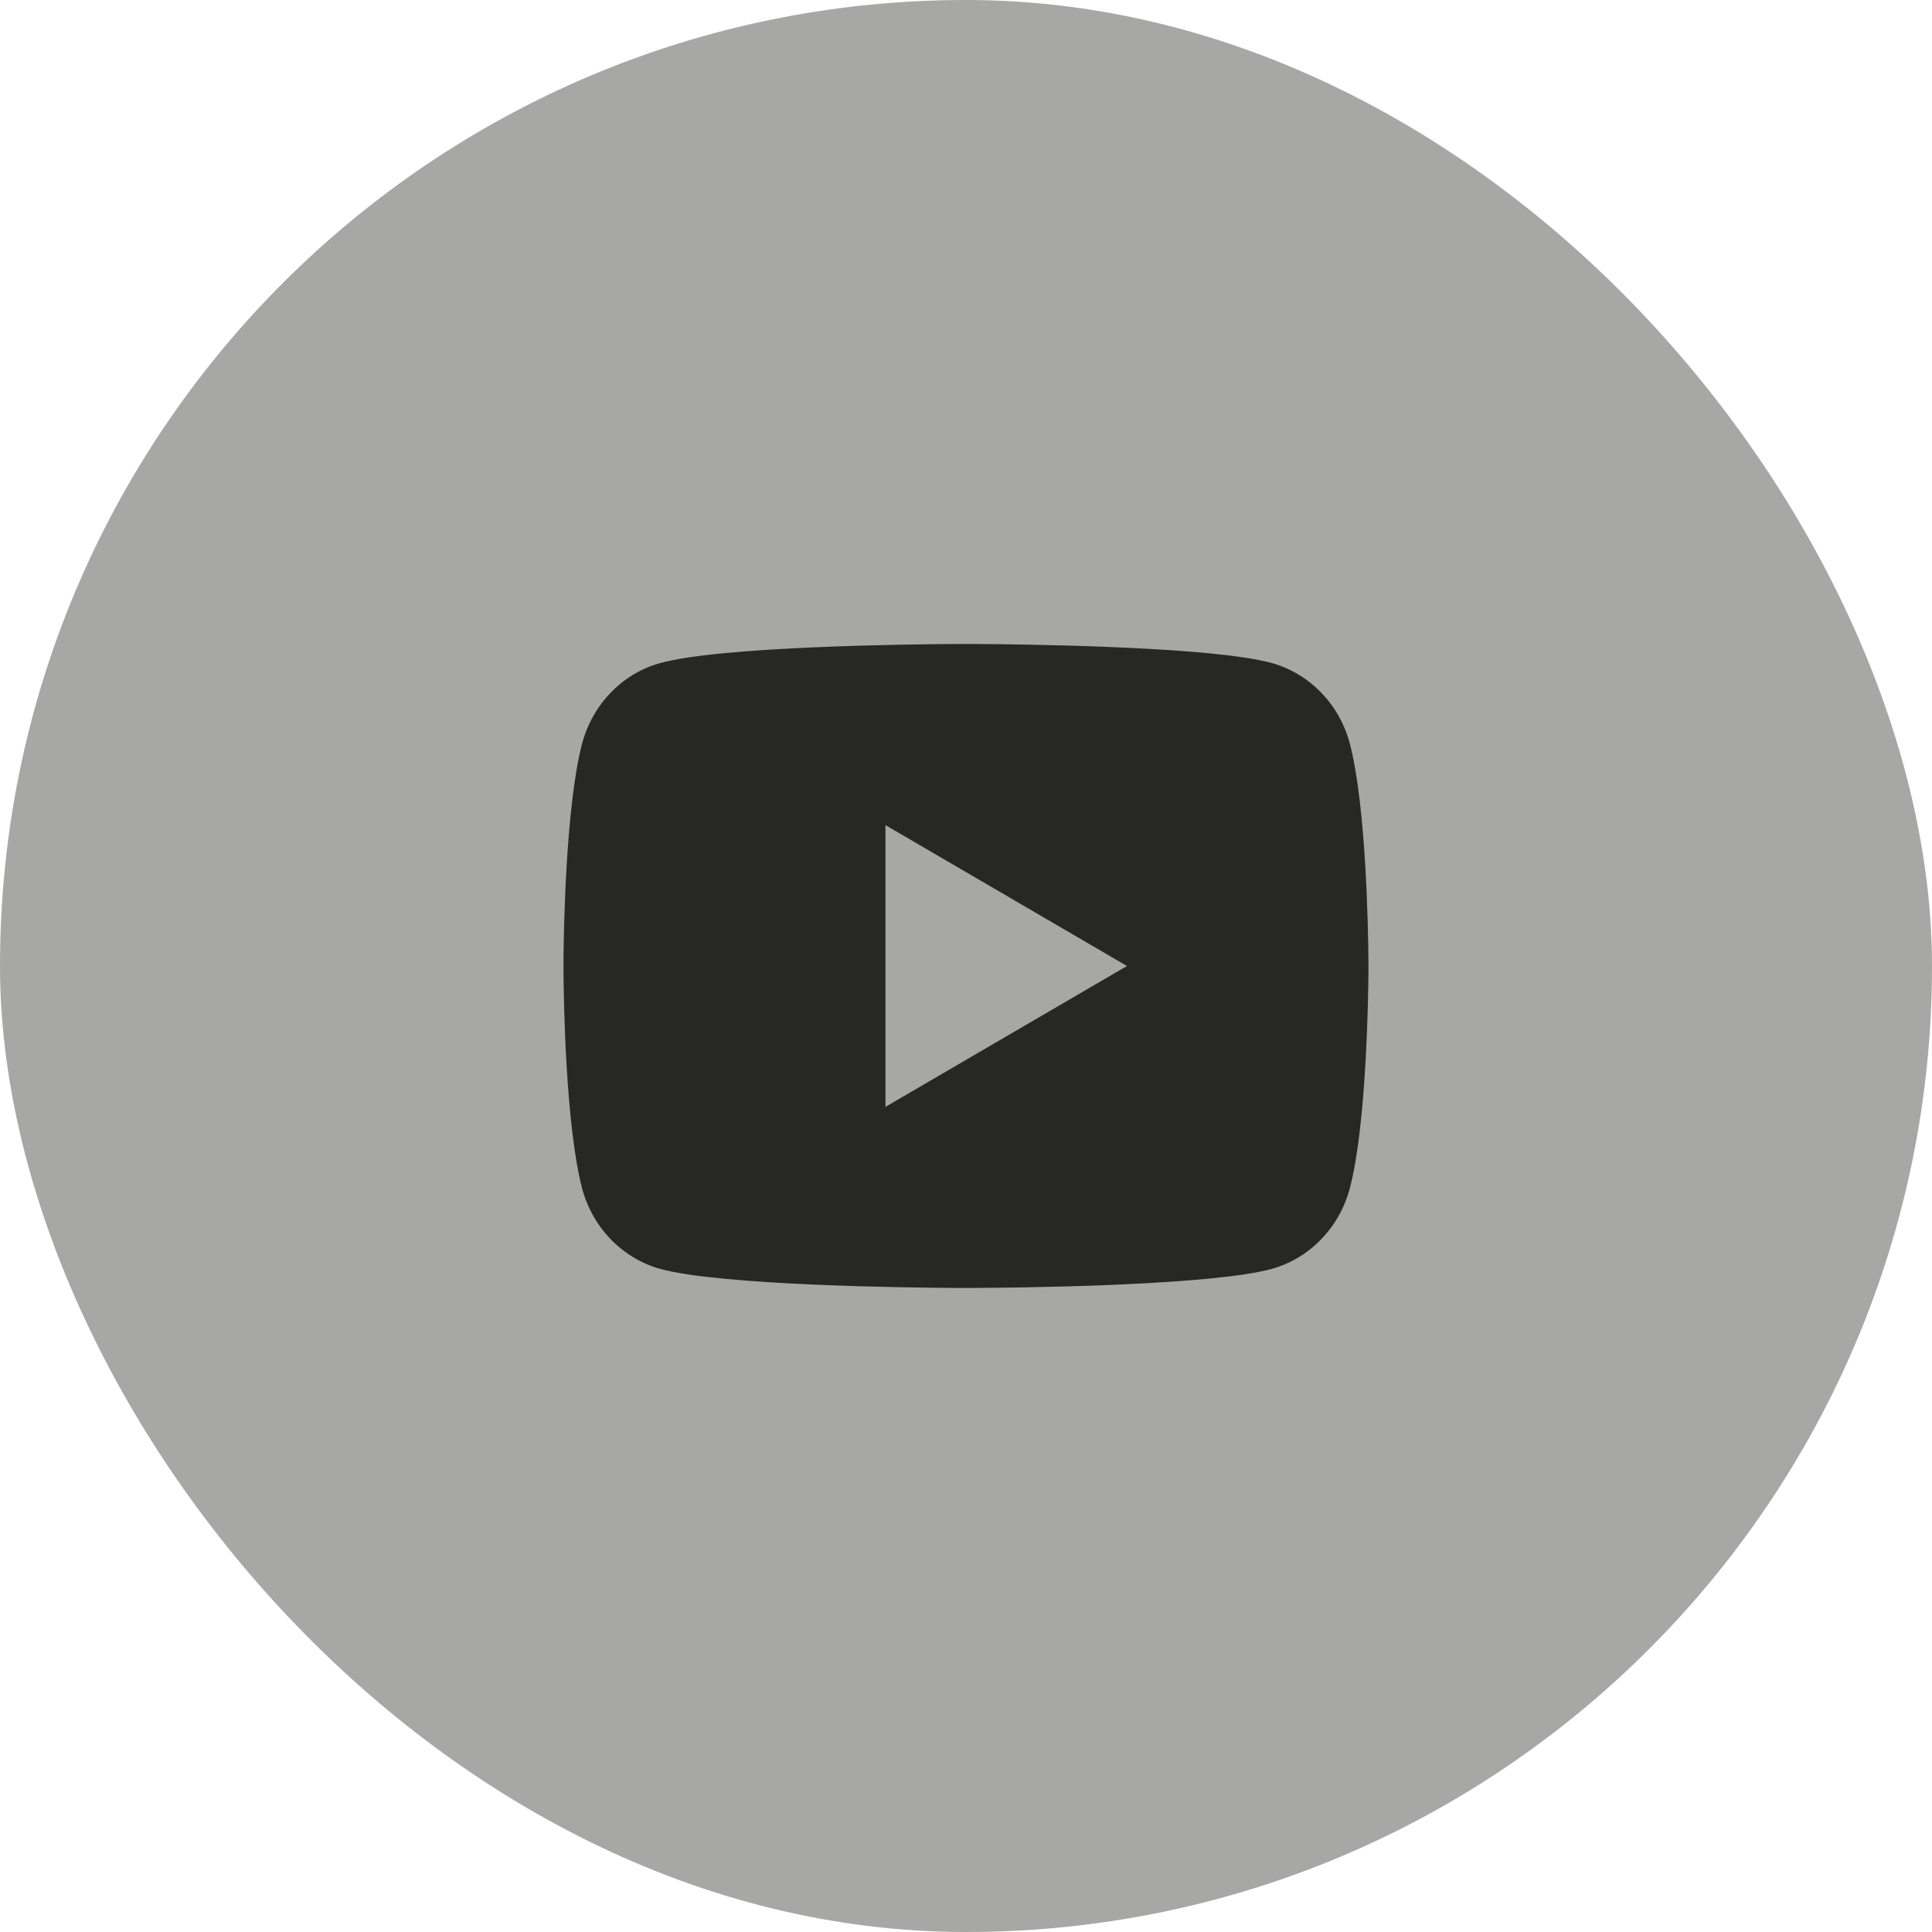
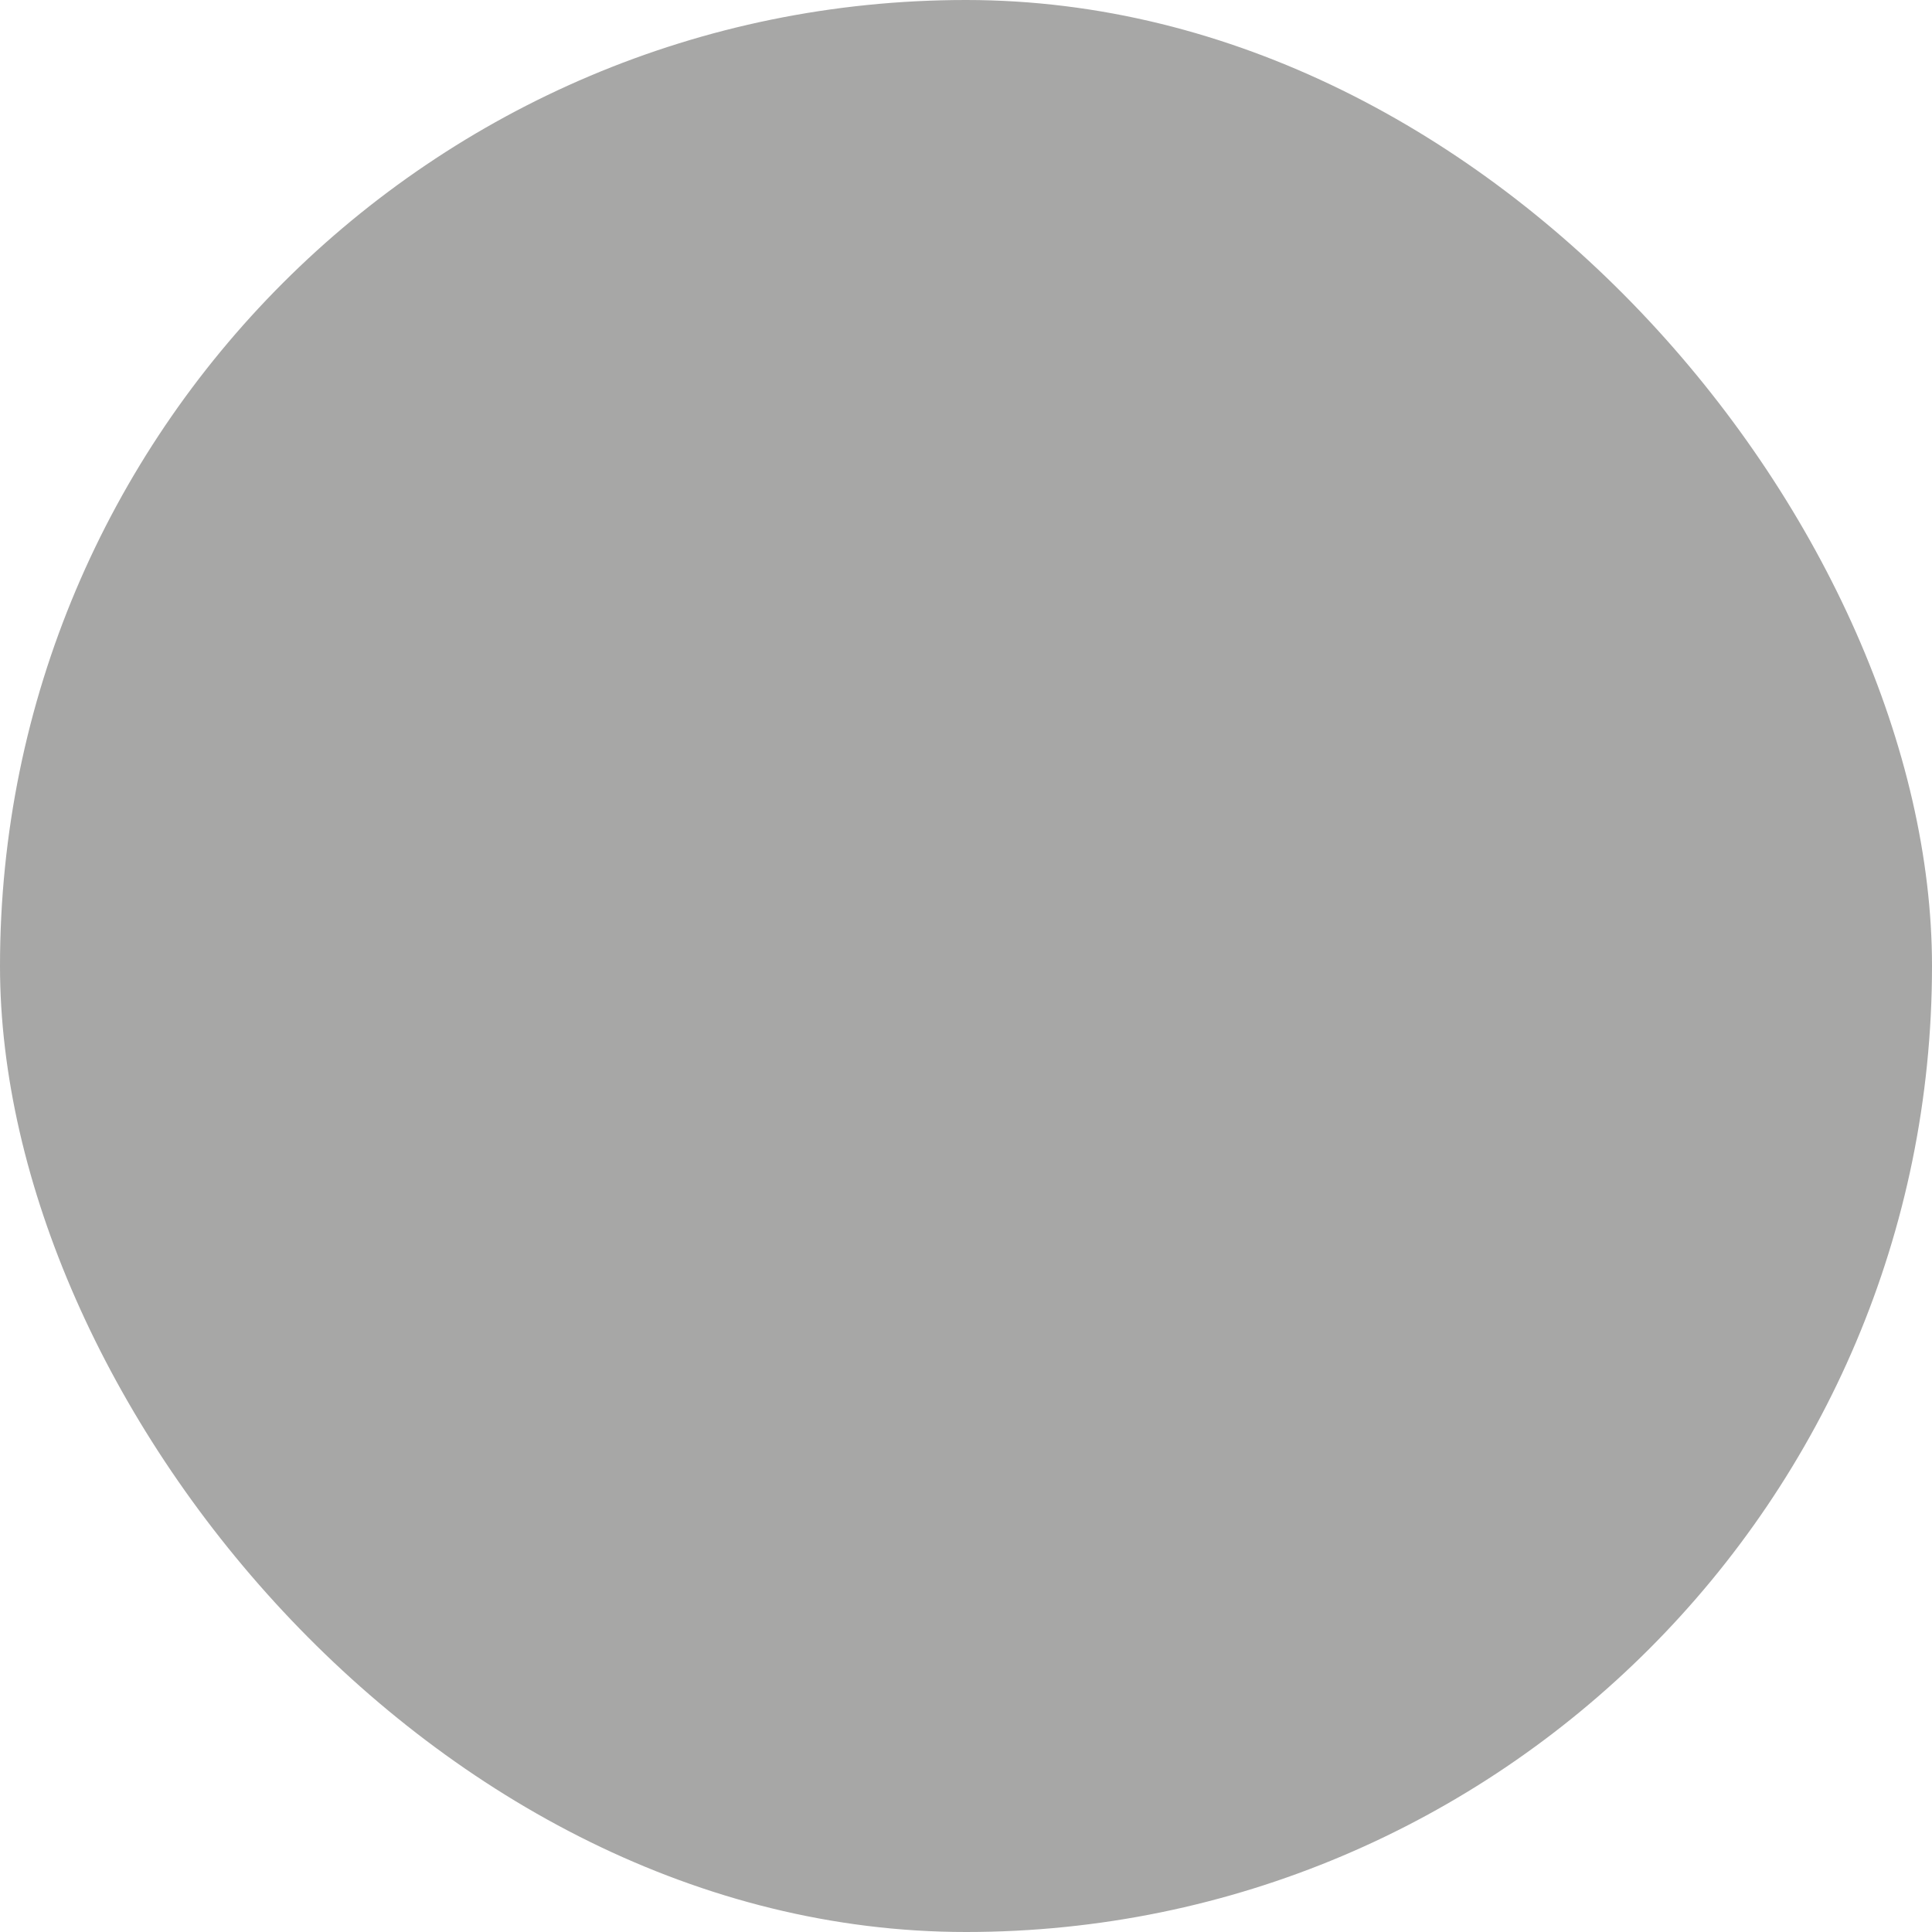
<svg xmlns="http://www.w3.org/2000/svg" width="48" height="48" fill="none">
  <rect width="48" height="48" fill="#A7A7A6" rx="24" />
-   <path fill="#272726" d="M24.244 16c.534.003 1.87.016 3.29.073l.504.022c1.429.067 2.857.183 3.566.38.945.266 1.687 1.04 1.938 2.022.4 1.56.45 4.602.456 5.339l.001.152v.175c-.007.736-.057 3.779-.457 5.338-.254.985-.997 1.76-1.938 2.022-.709.197-2.137.313-3.566.38l-.504.023c-1.42.056-2.756.07-3.29.072l-.235.001h-.255c-1.13-.007-5.856-.058-7.36-.476-.944-.266-1.687-1.04-1.938-2.022-.4-1.56-.45-4.602-.456-5.338v-.327c.006-.737.056-3.78.456-5.339.254-.985.997-1.76 1.939-2.021 1.503-.419 6.23-.47 7.36-.476zm-2.245 4.5v7l6-3.5z" />
</svg>